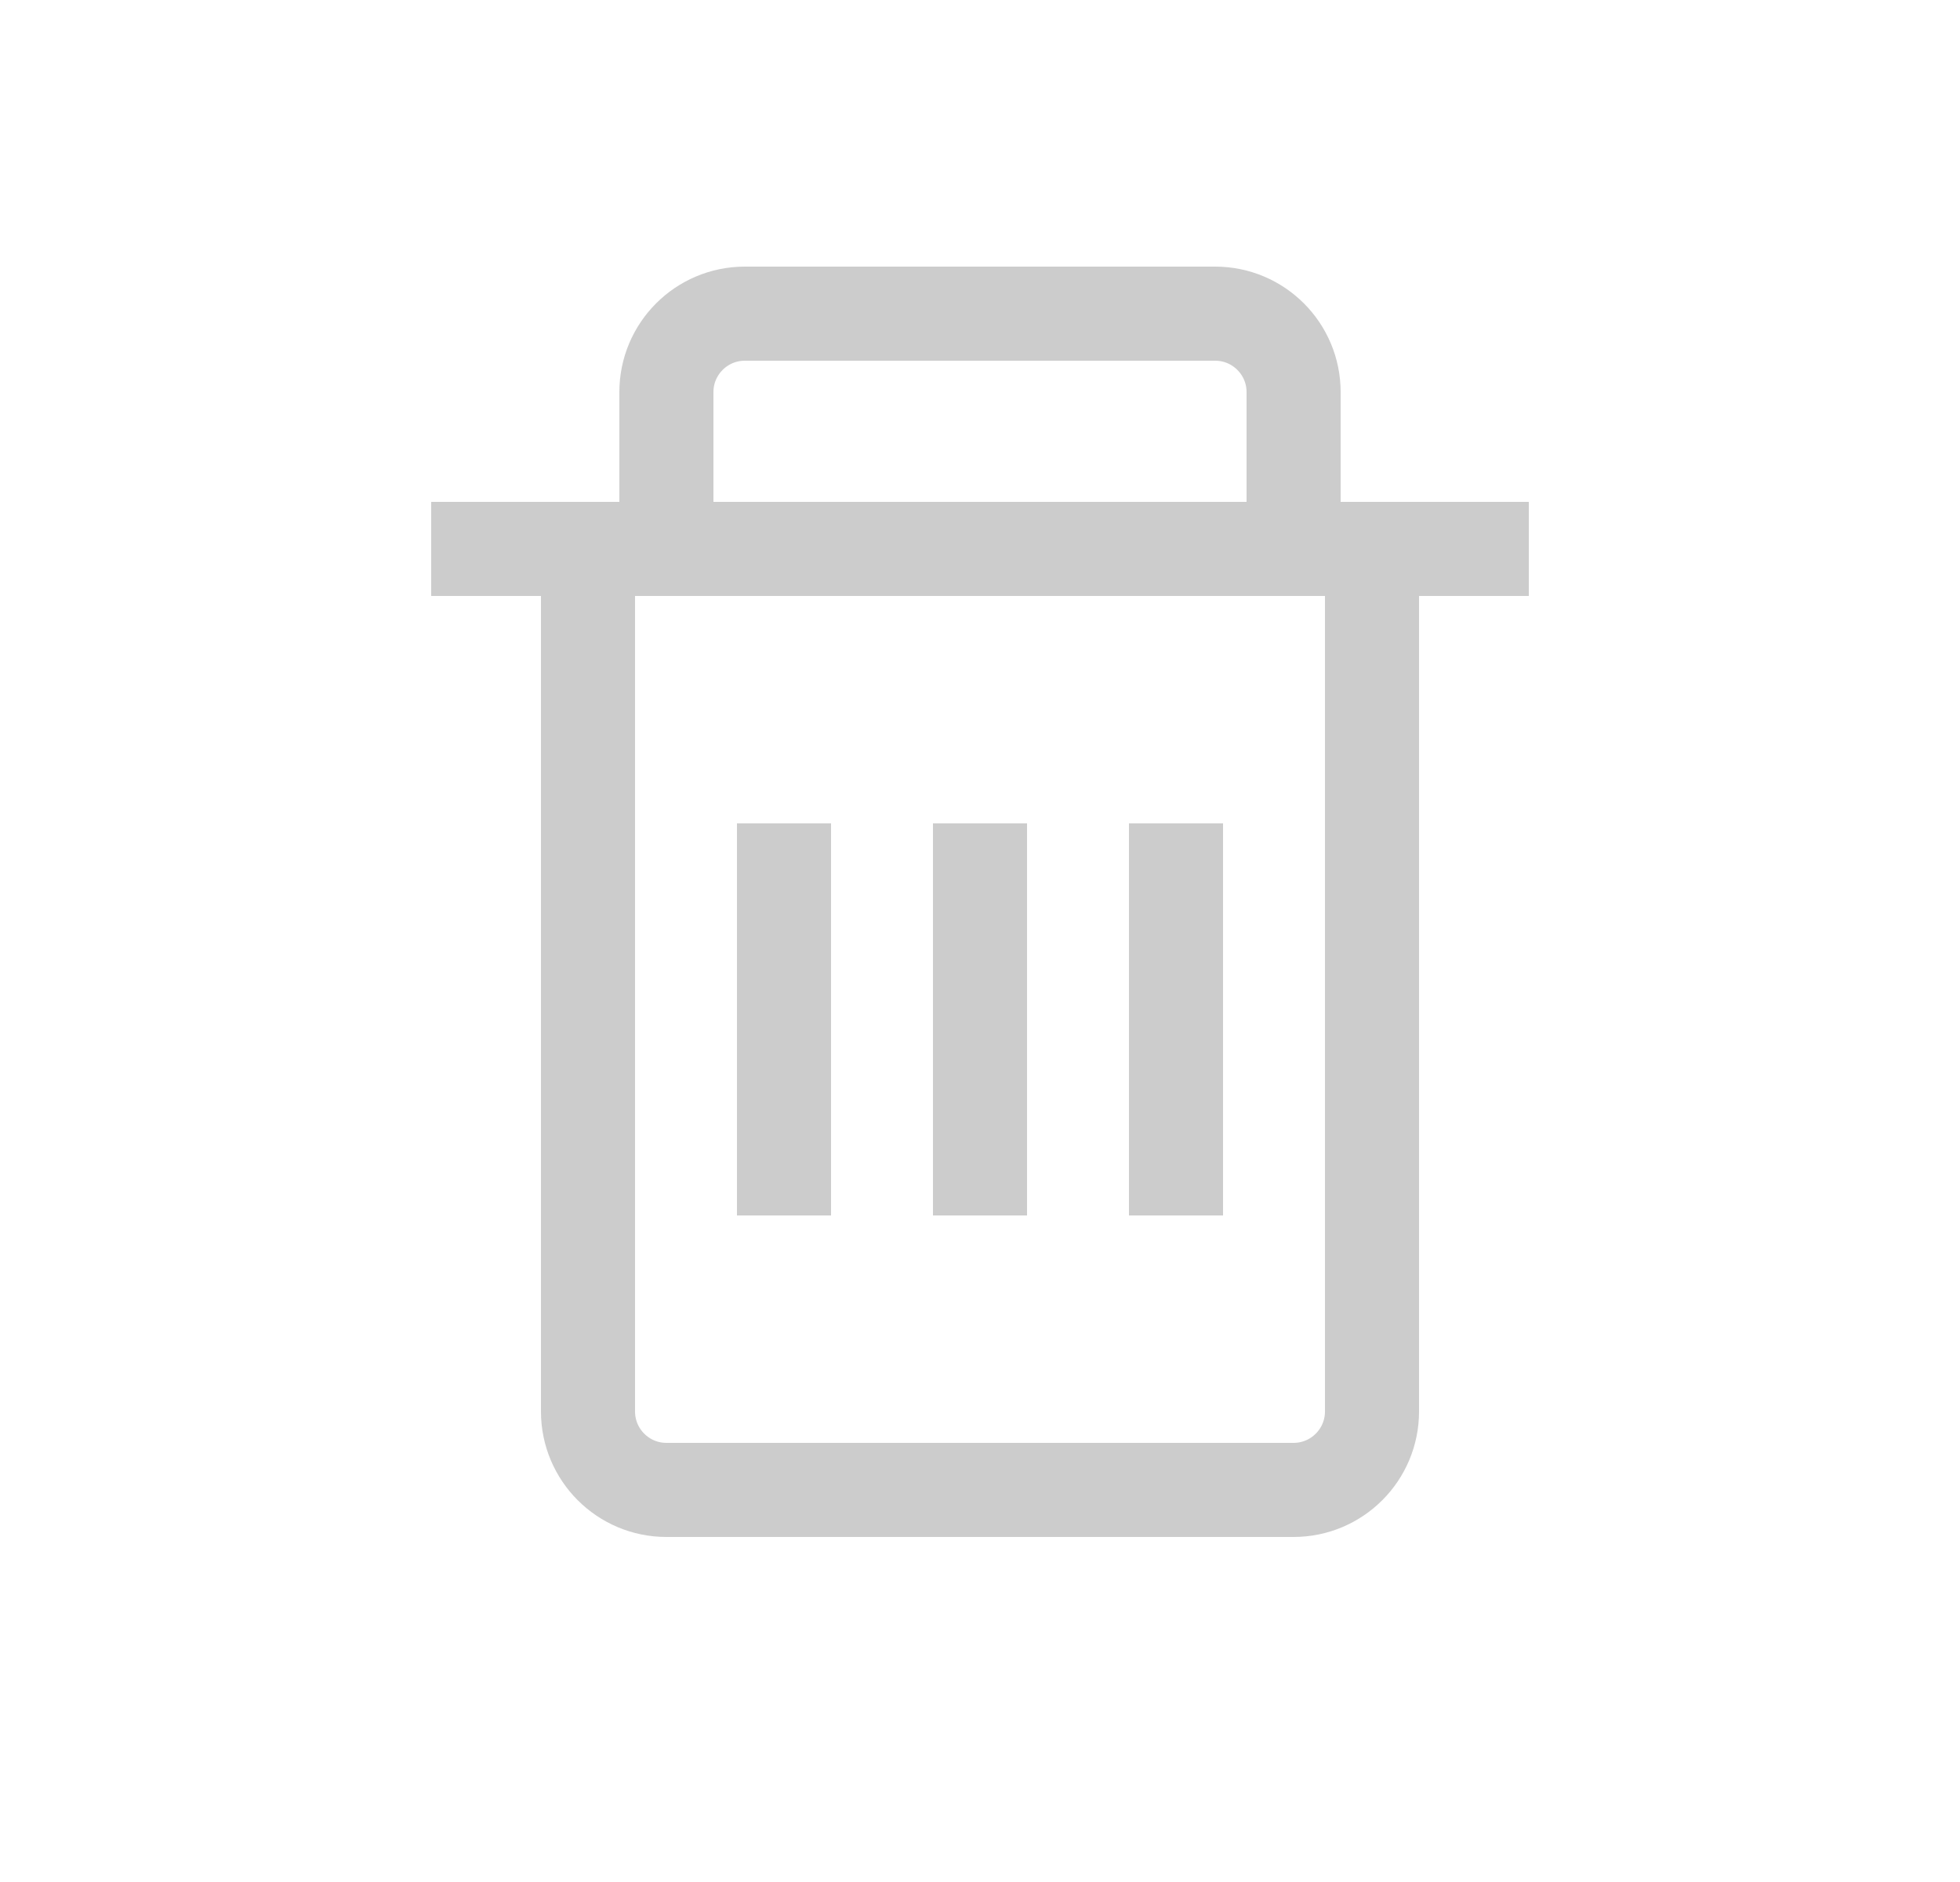
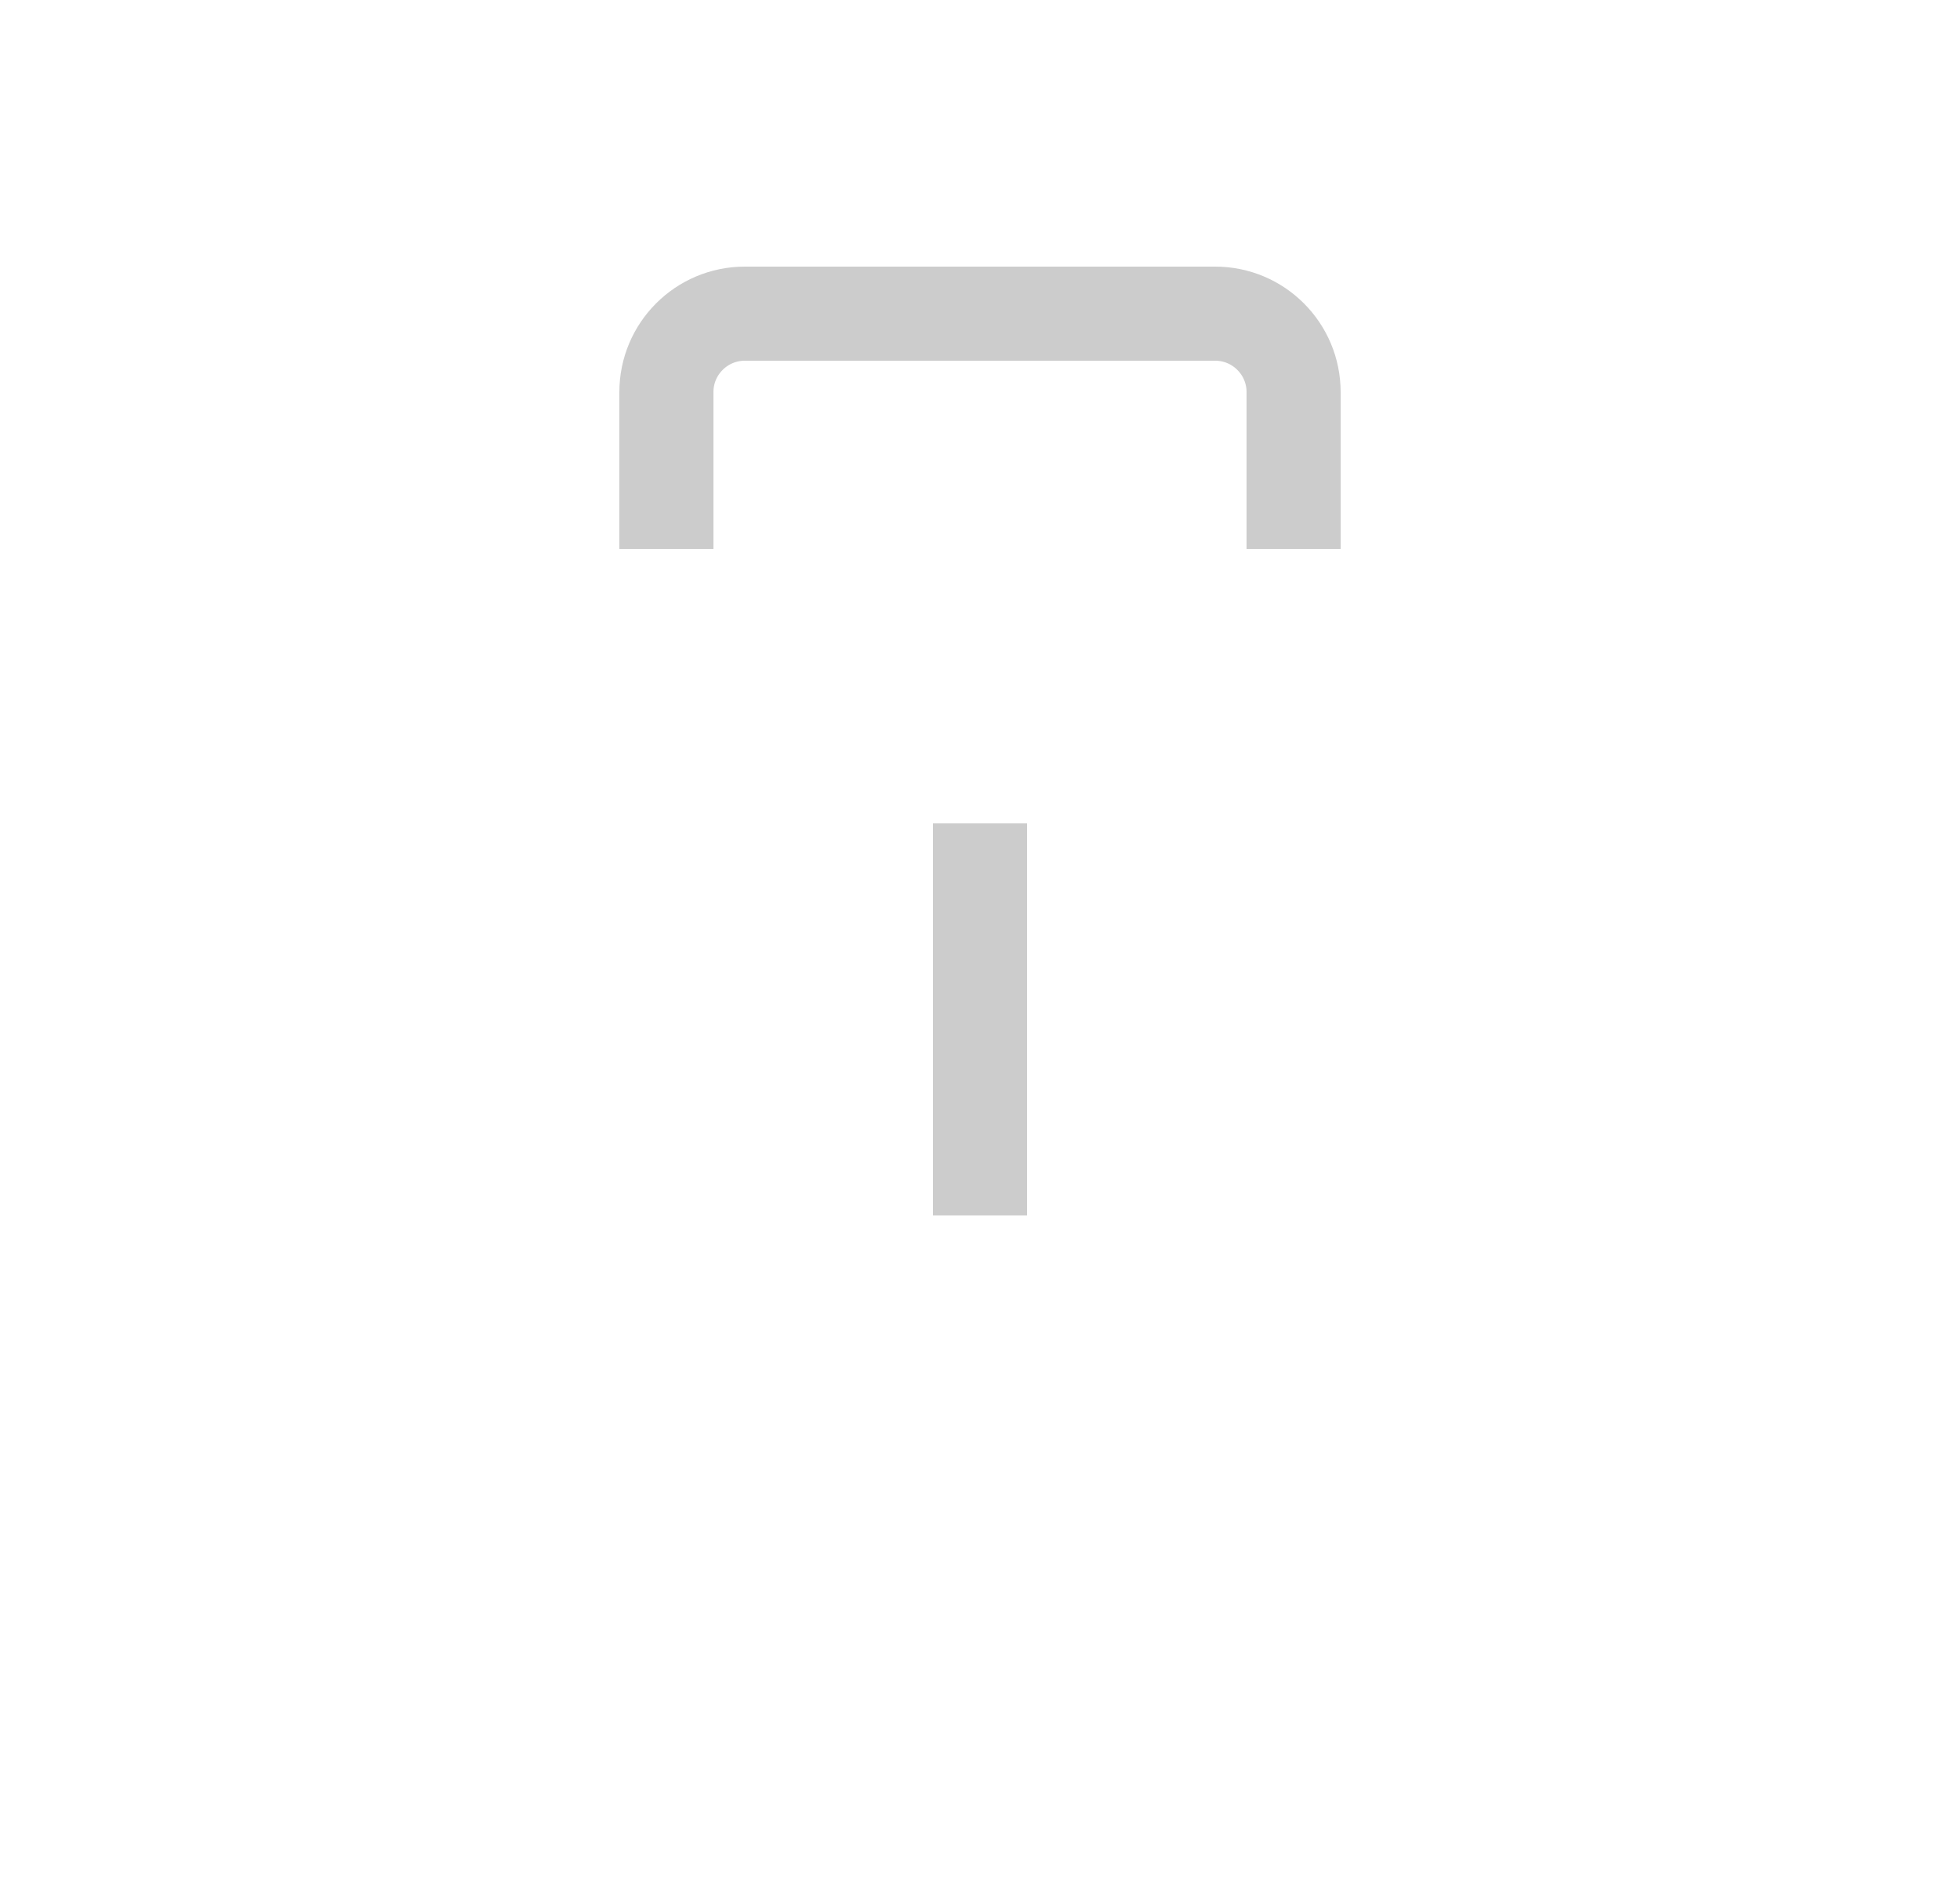
<svg xmlns="http://www.w3.org/2000/svg" width="25" height="24" viewBox="0 0 25 24" fill="none">
-   <path d="M7.5 7V18C7.5 18.552 7.948 19 8.5 19H16.5C17.052 19 17.5 18.552 17.5 18V7" stroke="#CCCCCC" stroke-width="1.2" />
-   <path d="M5.5 7H19.5" stroke="#CCCCCC" stroke-width="1.2" />
-   <path d="M10 10.5V15.5" stroke="#CCCCCC" stroke-width="1.2" />
  <path d="M12.5 10.5V15.5" stroke="#CCCCCC" stroke-width="1.2" />
-   <path d="M15 10.5V15.5" stroke="#CCCCCC" stroke-width="1.2" />
  <path d="M16.5 7V5C16.5 4.448 16.052 4 15.5 4H9.5C8.948 4 8.5 4.448 8.5 5V7" stroke="#CCCCCC" stroke-width="1.2" />
</svg>